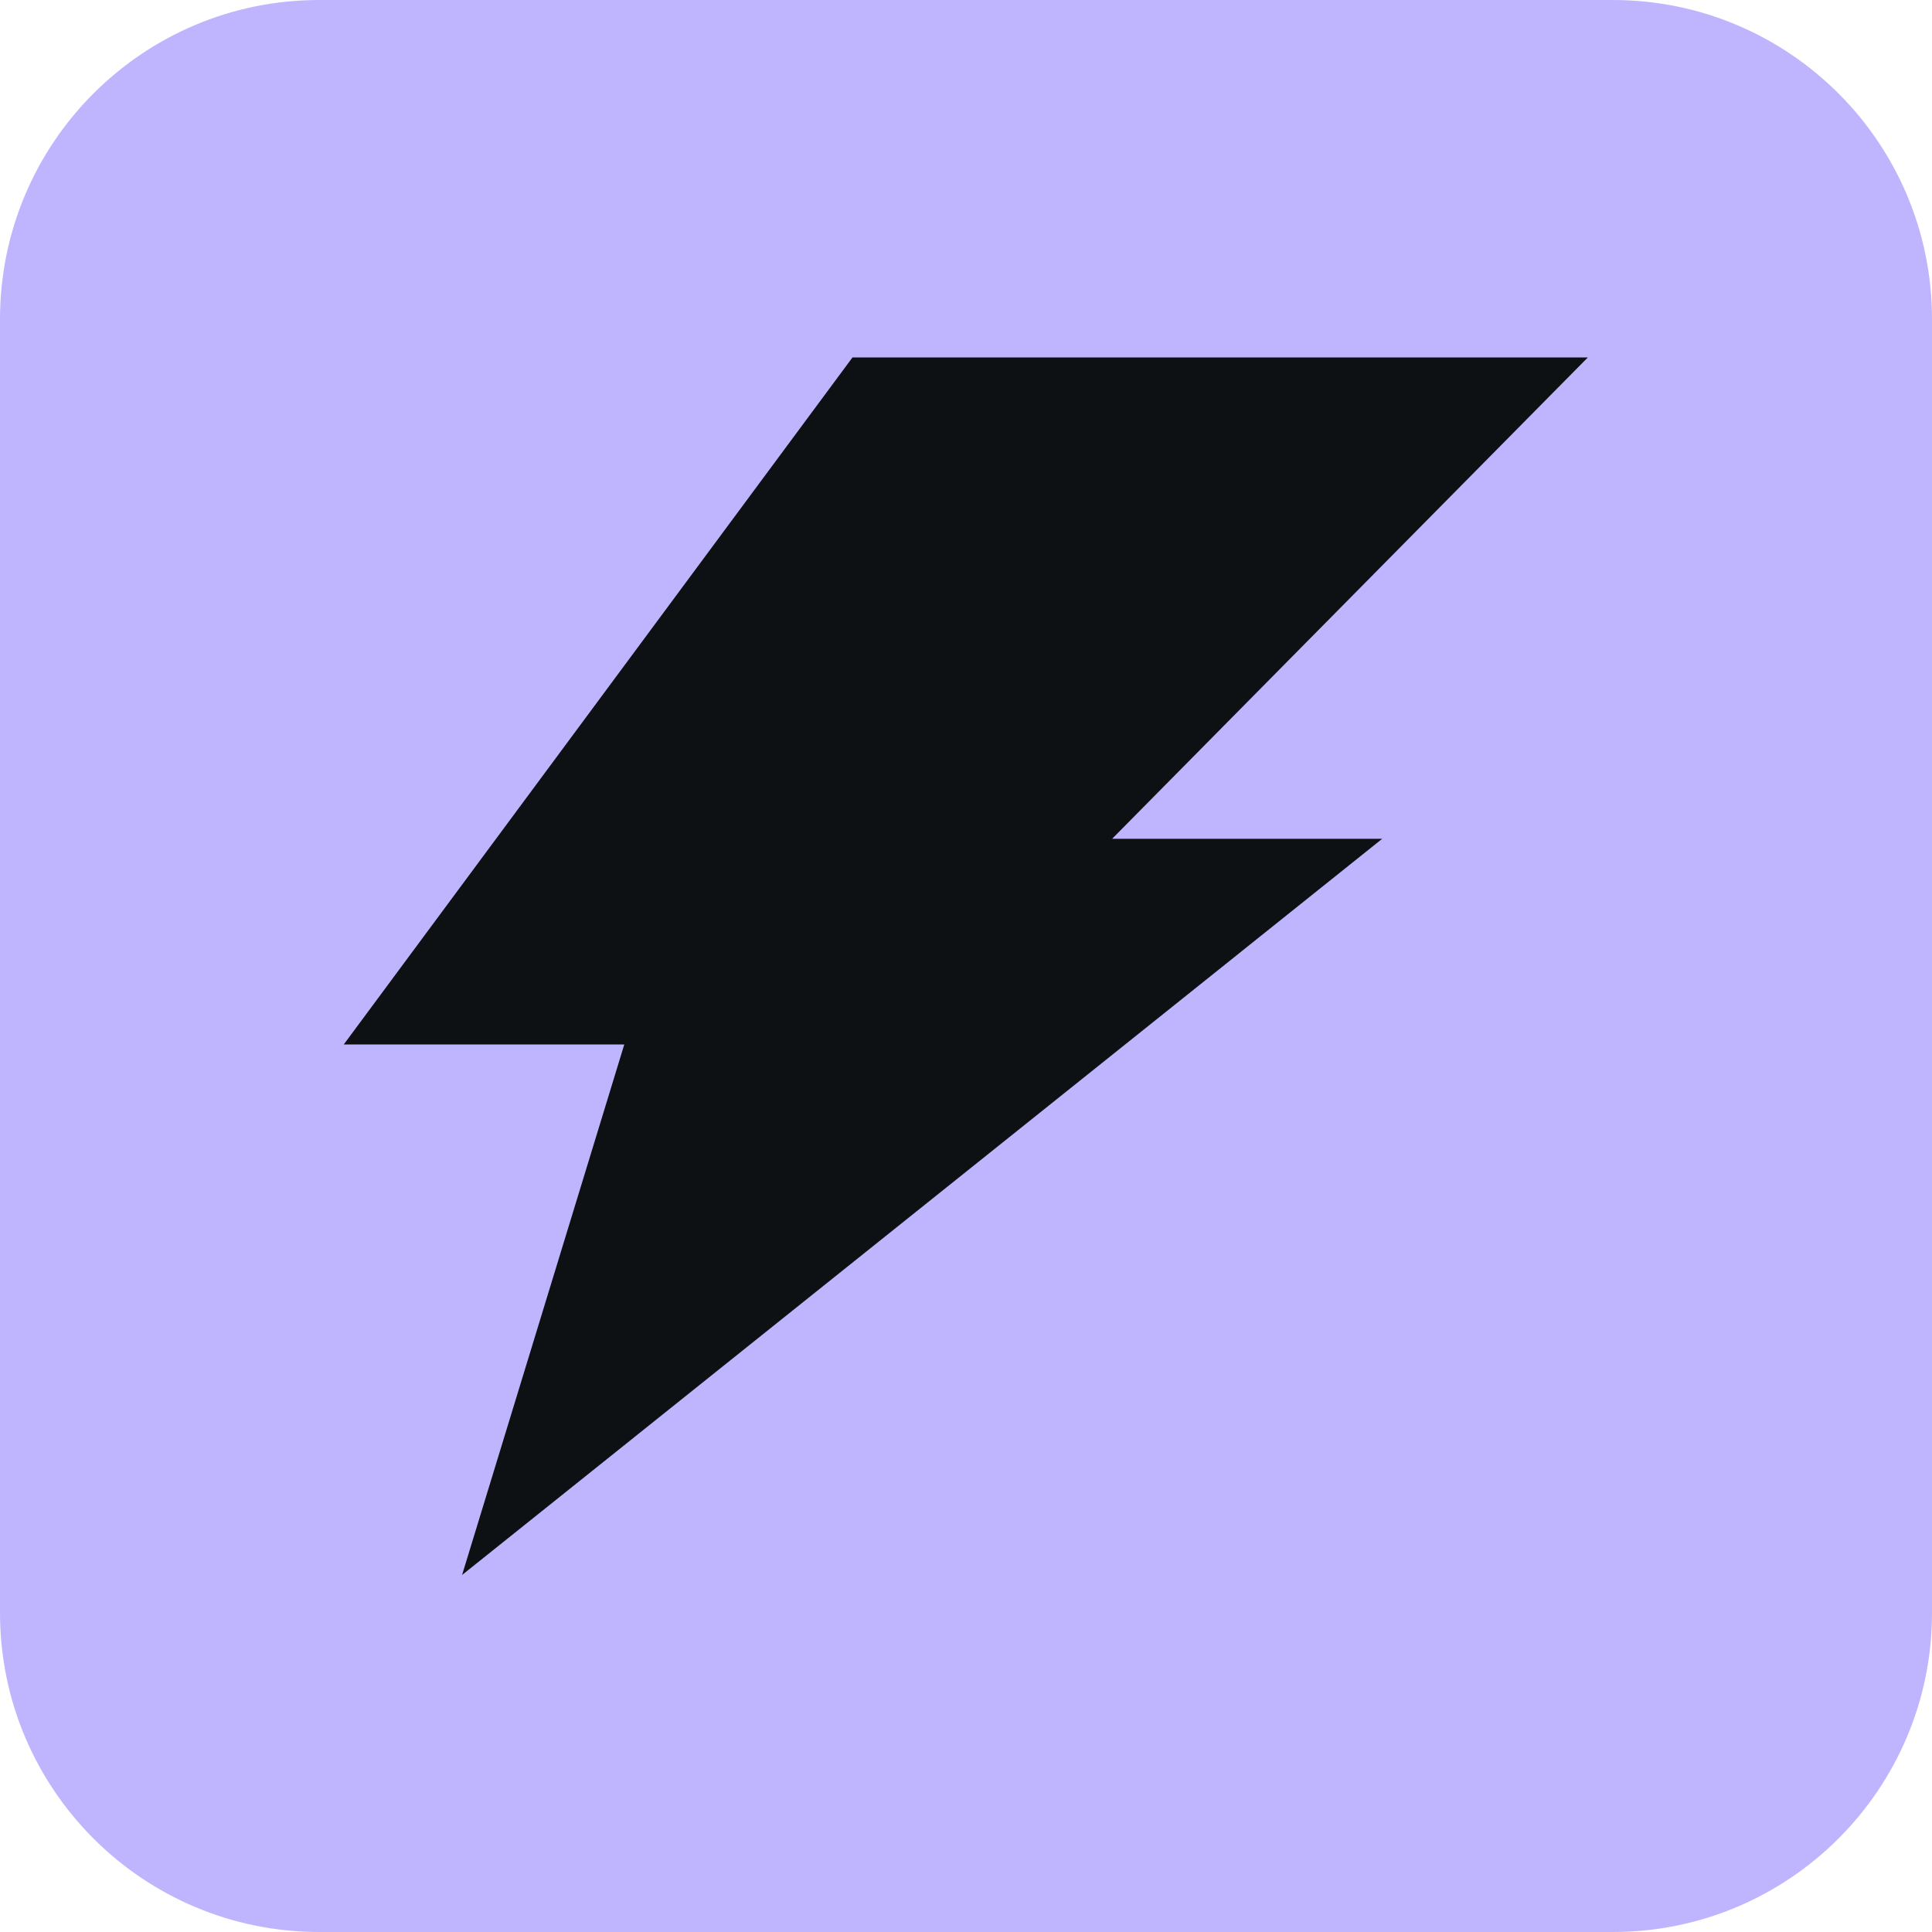
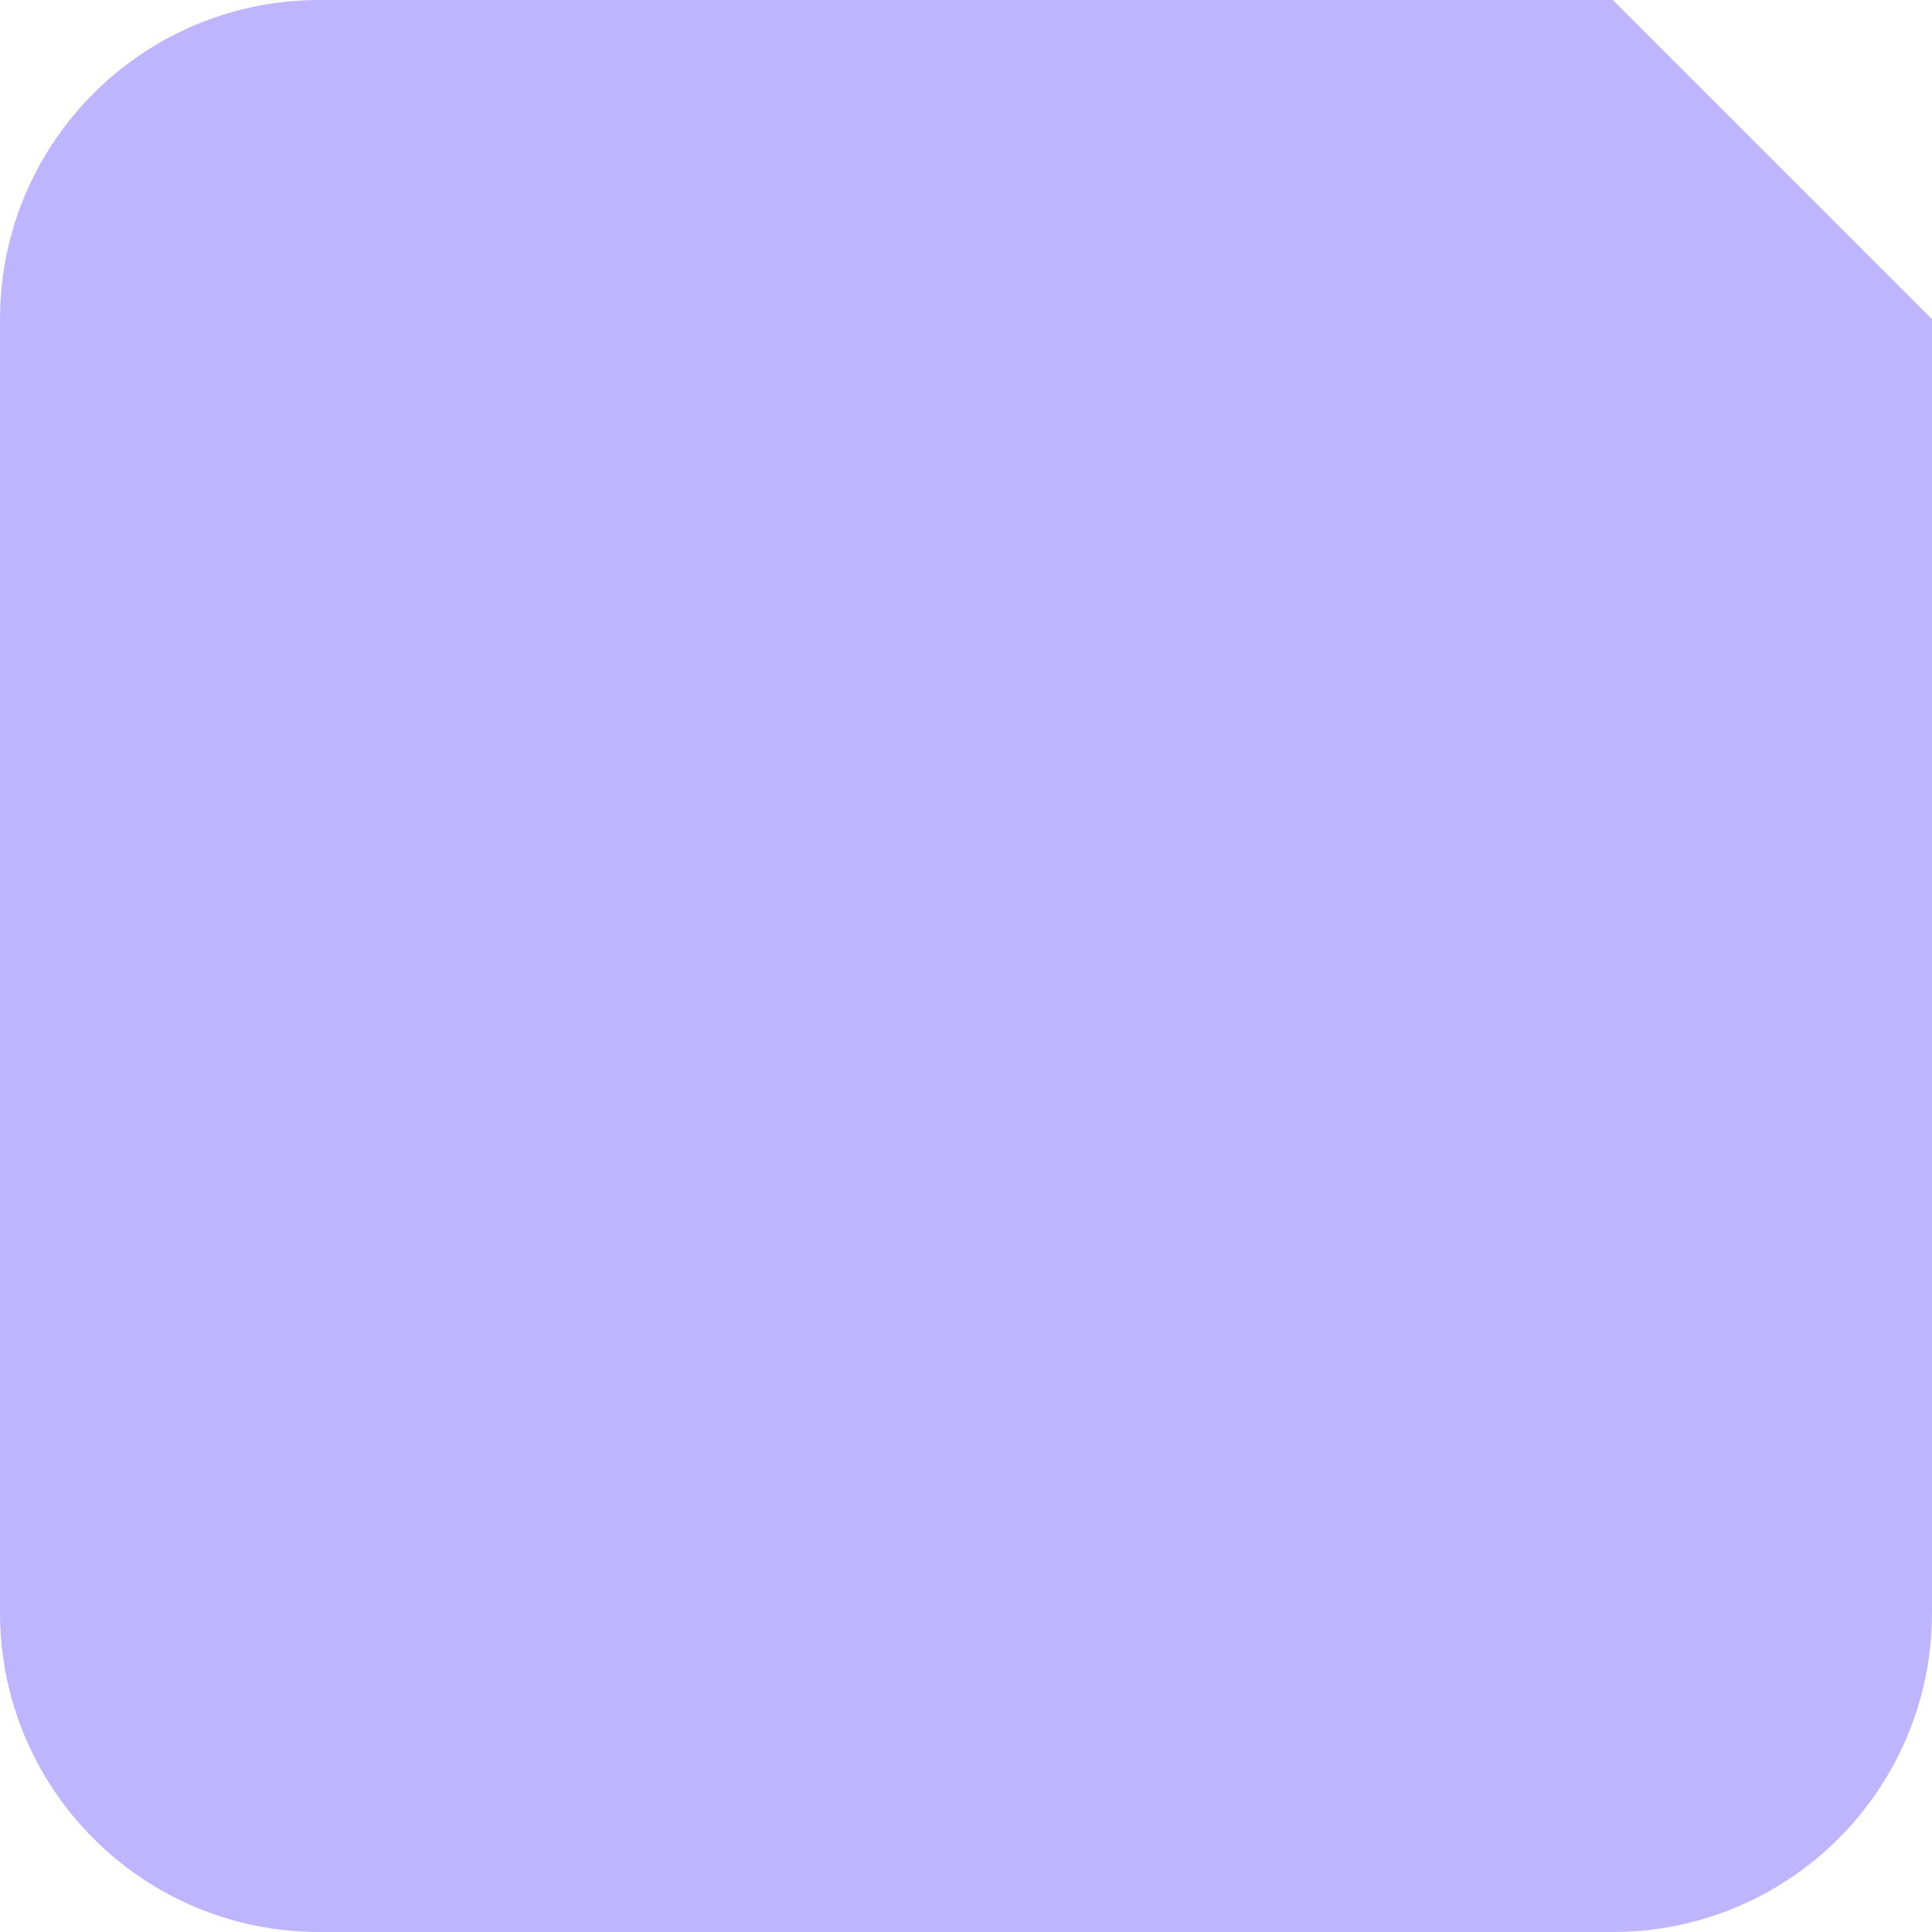
<svg xmlns="http://www.w3.org/2000/svg" width="48" height="48" viewBox="0 0 48 48" fill="none">
-   <path d="M40.07 0H7.93C3.55 0 0 3.55 0 7.93V40.07C0 44.45 3.55 48 7.93 48H40.07C44.45 48 48 44.45 48 40.07V7.93C48 3.55 44.45 0 40.07 0Z" fill="#BFB5FF" />
-   <path d="M8.54 25.95L21.18 8.88H39.45L27.63 20.84H34.34L11.48 39.13L15.51 25.95H8.54Z" fill="#0E1113" />
+   <path d="M40.07 0H7.93C3.55 0 0 3.55 0 7.93V40.07C0 44.45 3.55 48 7.93 48H40.07C44.45 48 48 44.45 48 40.07V7.93Z" fill="#BFB5FF" />
</svg>